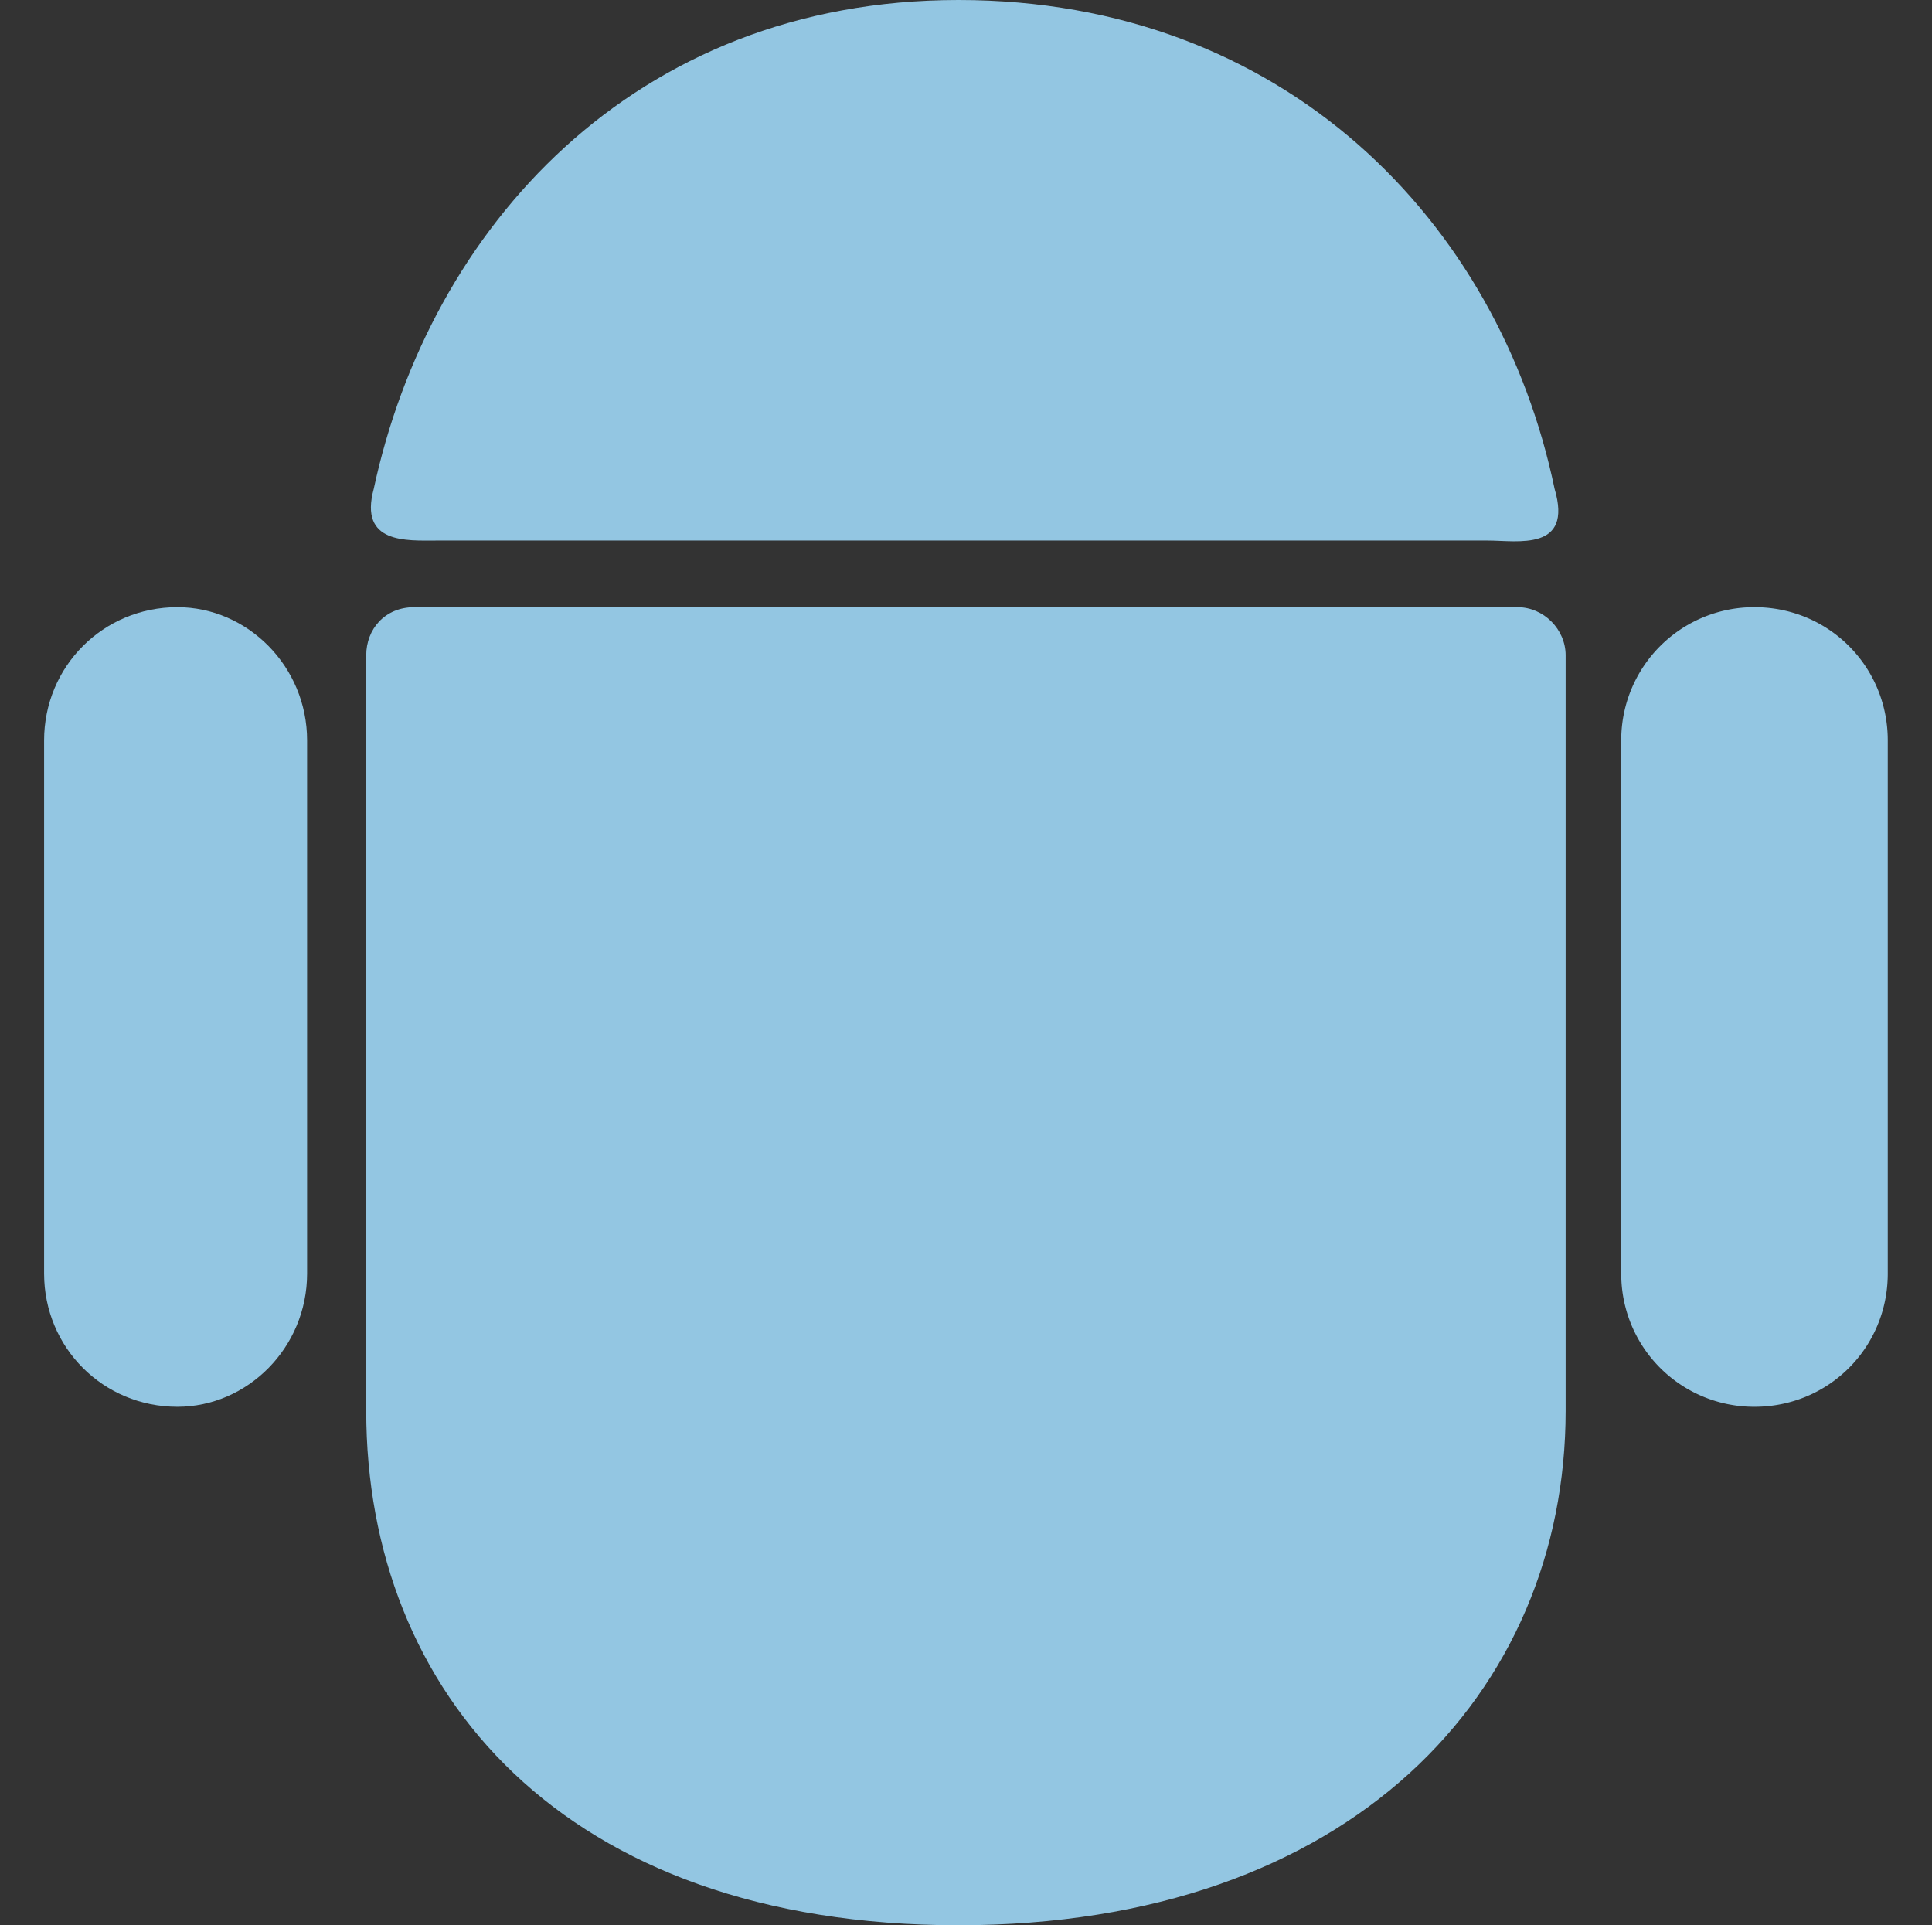
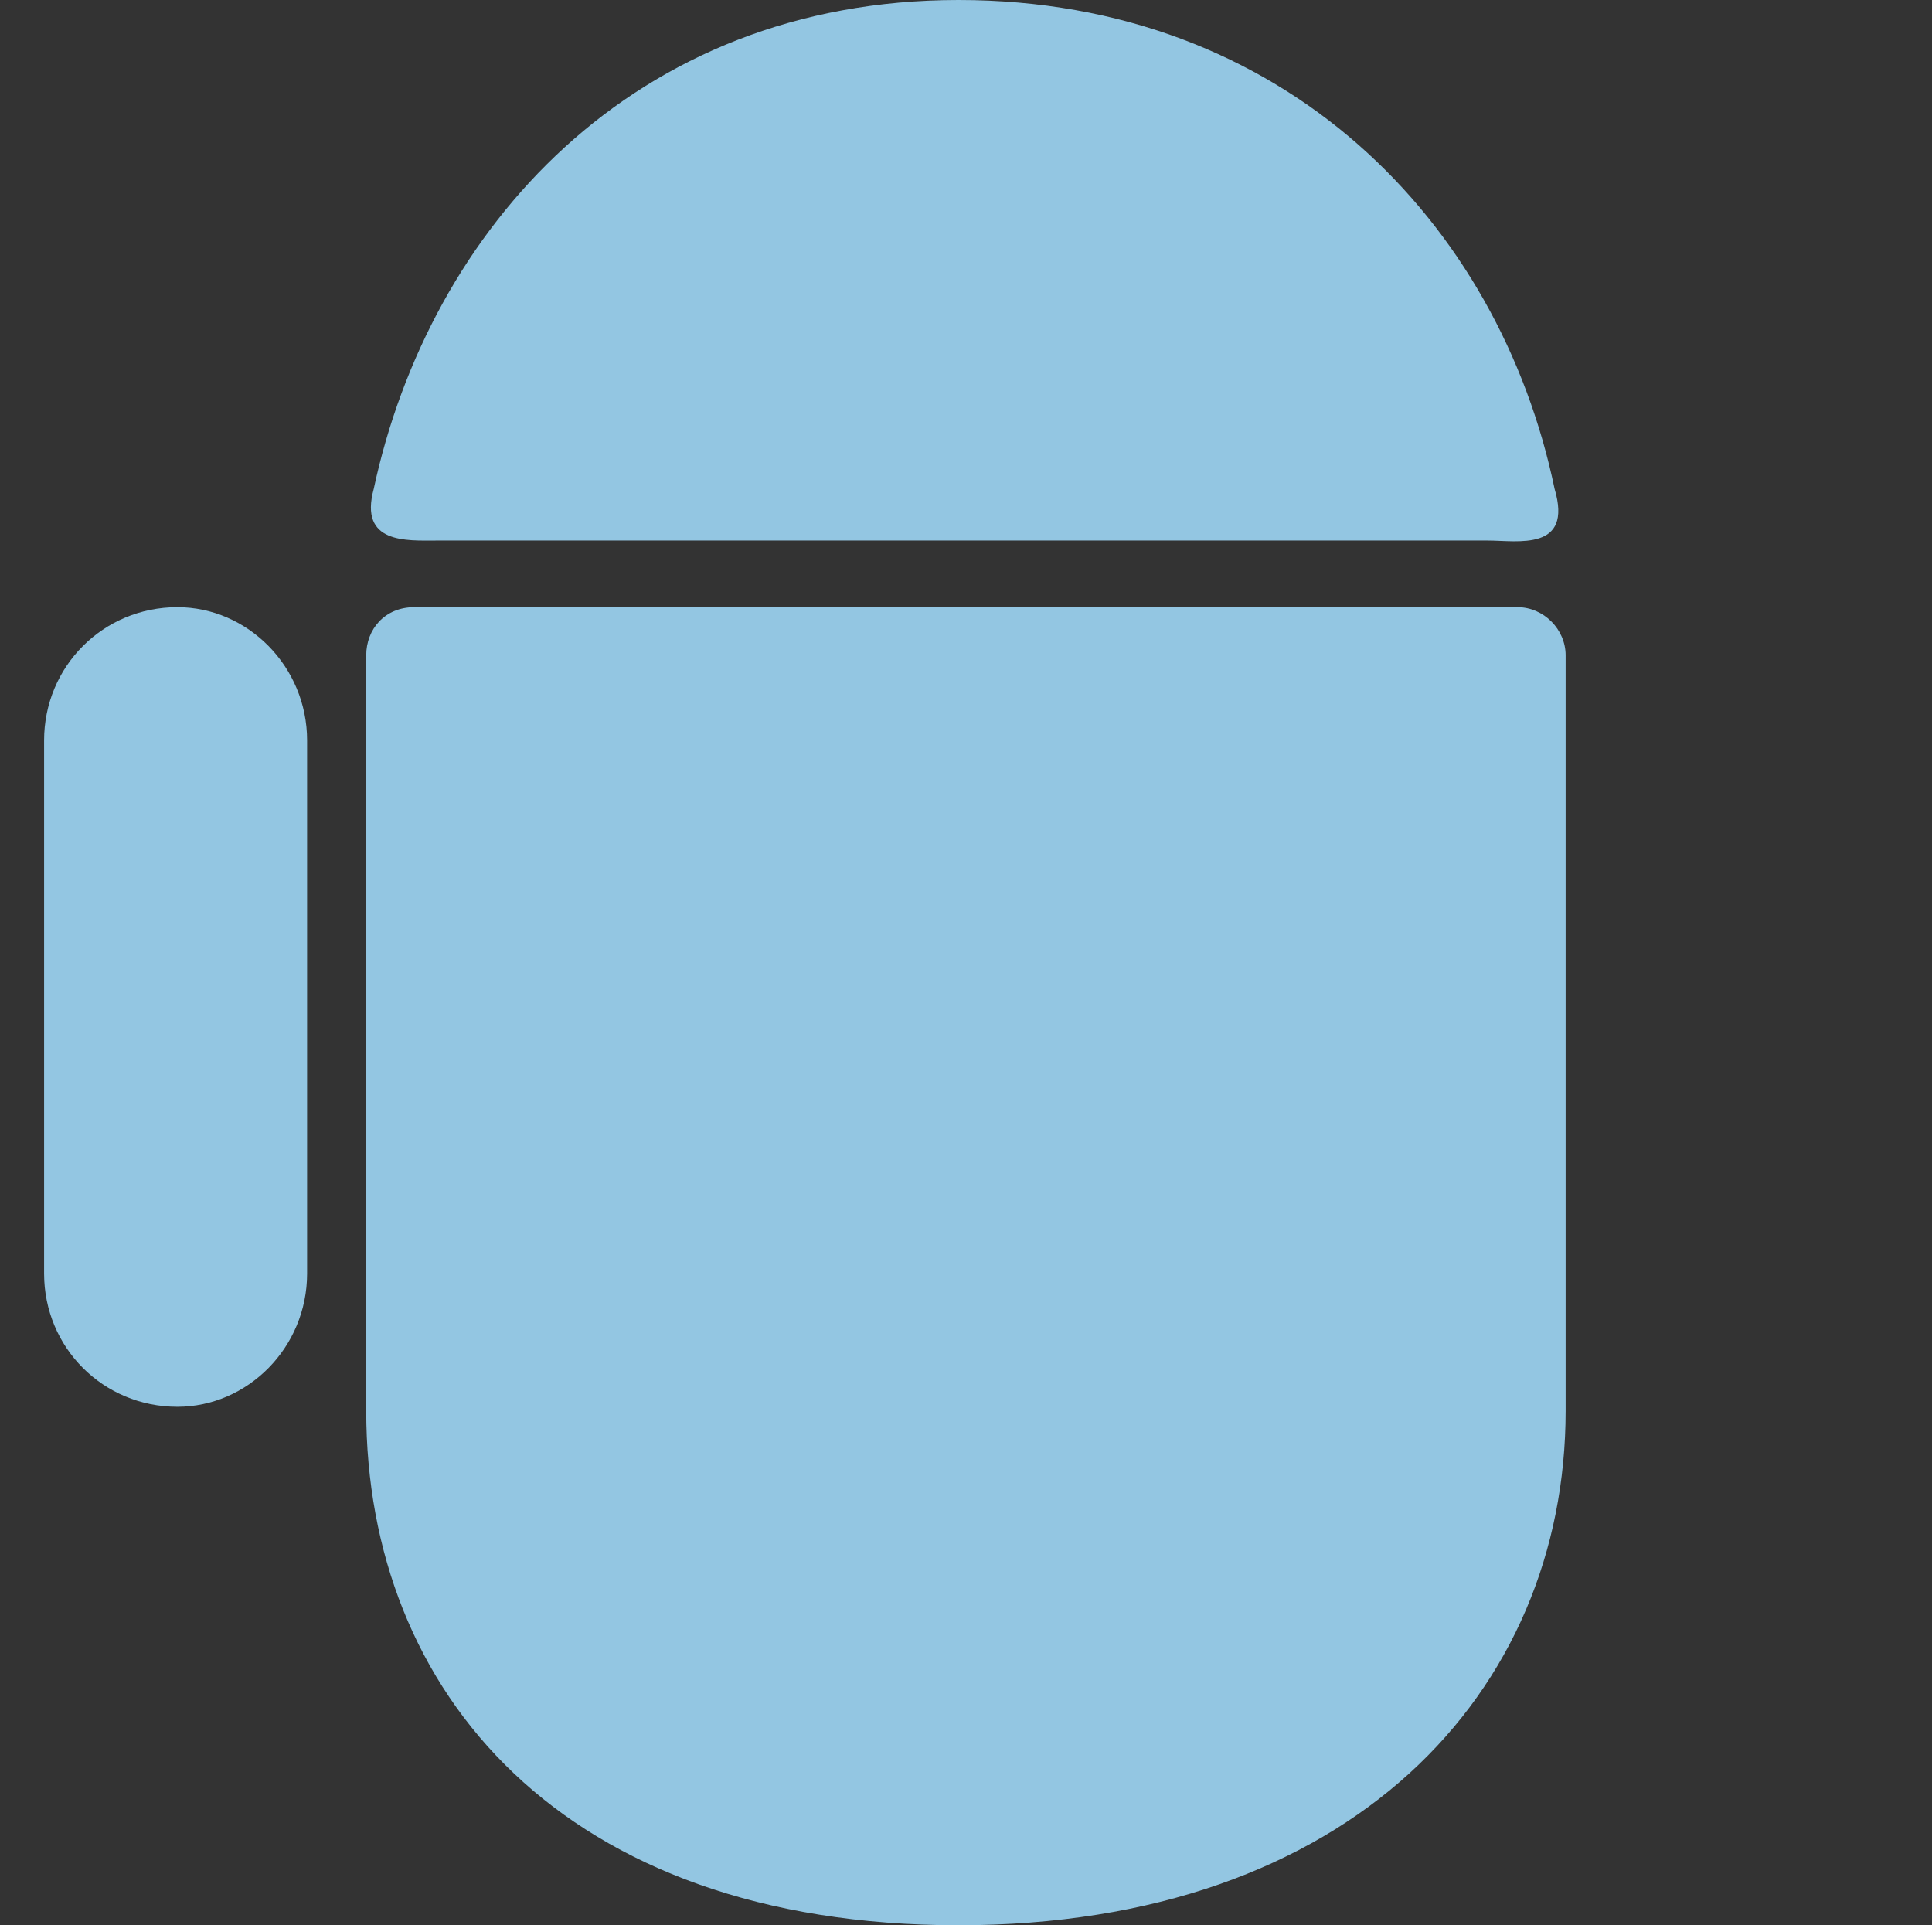
<svg xmlns="http://www.w3.org/2000/svg" width="2890" height="2880" viewBox="0 0 2890 2880">
  <rect x="0" y="0" width="2890" height="2880" fill="#333333" stroke="none" />
  <g id="组_8" data-name="组 8" transform="translate(-11477.747 -3068)">
    <rect id="矩形_6" data-name="矩形 6" width="2890" height="2879" transform="translate(11477.747 3068.5)" fill="none" />
    <g id="图层_x0020_1" transform="translate(11543.705 3068)">
      <g id="_1755195272016">
        <path id="路径_13" data-name="路径 13" d="M199.349,1376h0C88.455,1376,0,1464.455,0,1575.348v797.4c0,110.893,88.455,199.348,199.349,199.348h0c104.955,0,194.068-88.455,194.068-199.349v-797.4C393.416,1464.455,304.3,1376,199.349,1376Z" transform="translate(0 -467.708)" fill="#93c6e2" fill-rule="evenodd" />
-         <path id="路径_14" data-name="路径 14" d="M3773.348,1376h0A198.752,198.752,0,0,0,3574,1575.348v797.4a198.751,198.751,0,0,0,199.349,199.349h0c110.9,0,199.349-88.455,199.349-199.349v-797.4C3972.7,1464.455,3884.245,1376,3773.348,1376Z" transform="translate(-1214.818 -467.708)" fill="#93c6e2" fill-rule="evenodd" />
        <path id="路径_15" data-name="路径 15" d="M1619.447,0C1132.3,0,827.991,343.25,744.819,731.386c-22.443,82.512,49.507,77.231,93.734,77.231H2411.562c44.226,0,127.4,16.5,99.674-77.231C2428.064,332.028,2107.257,0,1619.447,0Z" transform="translate(-251.727)" fill="#93c6e2" fill-rule="evenodd" />
        <path id="路径_16" data-name="路径 16" d="M1615.849,3347.707c-592.107,0-885.849-349.192-885.849-769.673V1447.949C730,1409,757.725,1376,801.951,1376H2452.188c38.946,0,71.951,33,71.951,71.951V2578.036c0,420.48-320.807,769.673-908.291,769.673Z" transform="translate(-248.13 -467.708)" fill="#93c6e2" fill-rule="evenodd" />
        <g id="_2984926925728" transform="translate(913.574 442.924)">
-           <path id="路径_17" data-name="路径 17" d="M1395.225,671,1638.8,698.725s5.941,0,5.941,5.941h0c0,5.279-5.941,5.279-5.941,5.279H1395.225c-5.279,0-11.221,0-11.221-5.279h0C1384,698.725,1384,671,1395.225,671Z" transform="translate(-1384.004 -671)" fill="#93c6e2" stroke="#fefefe" stroke-width="98.304" fill-rule="evenodd" />
          <path id="路径_18" data-name="路径 18" d="M2648.858,671l-243.579,27.725c-5.279,0-5.279,0-5.279,5.941h0c0,5.279,0,5.279,5.279,5.279h243.575s5.941,0,5.941-5.279h0C2654.8,698.725,2654.8,671,2648.858,671Z" transform="translate(-1729.344 -671)" fill="#93c6e2" stroke="#fefefe" stroke-width="98.304" fill-rule="evenodd" />
        </g>
      </g>
      <rect id="矩形_7" data-name="矩形 7" width="1105.588" height="313.332" transform="translate(831.653 325.486)" fill="#93c6e2" />
    </g>
  </g>
</svg>